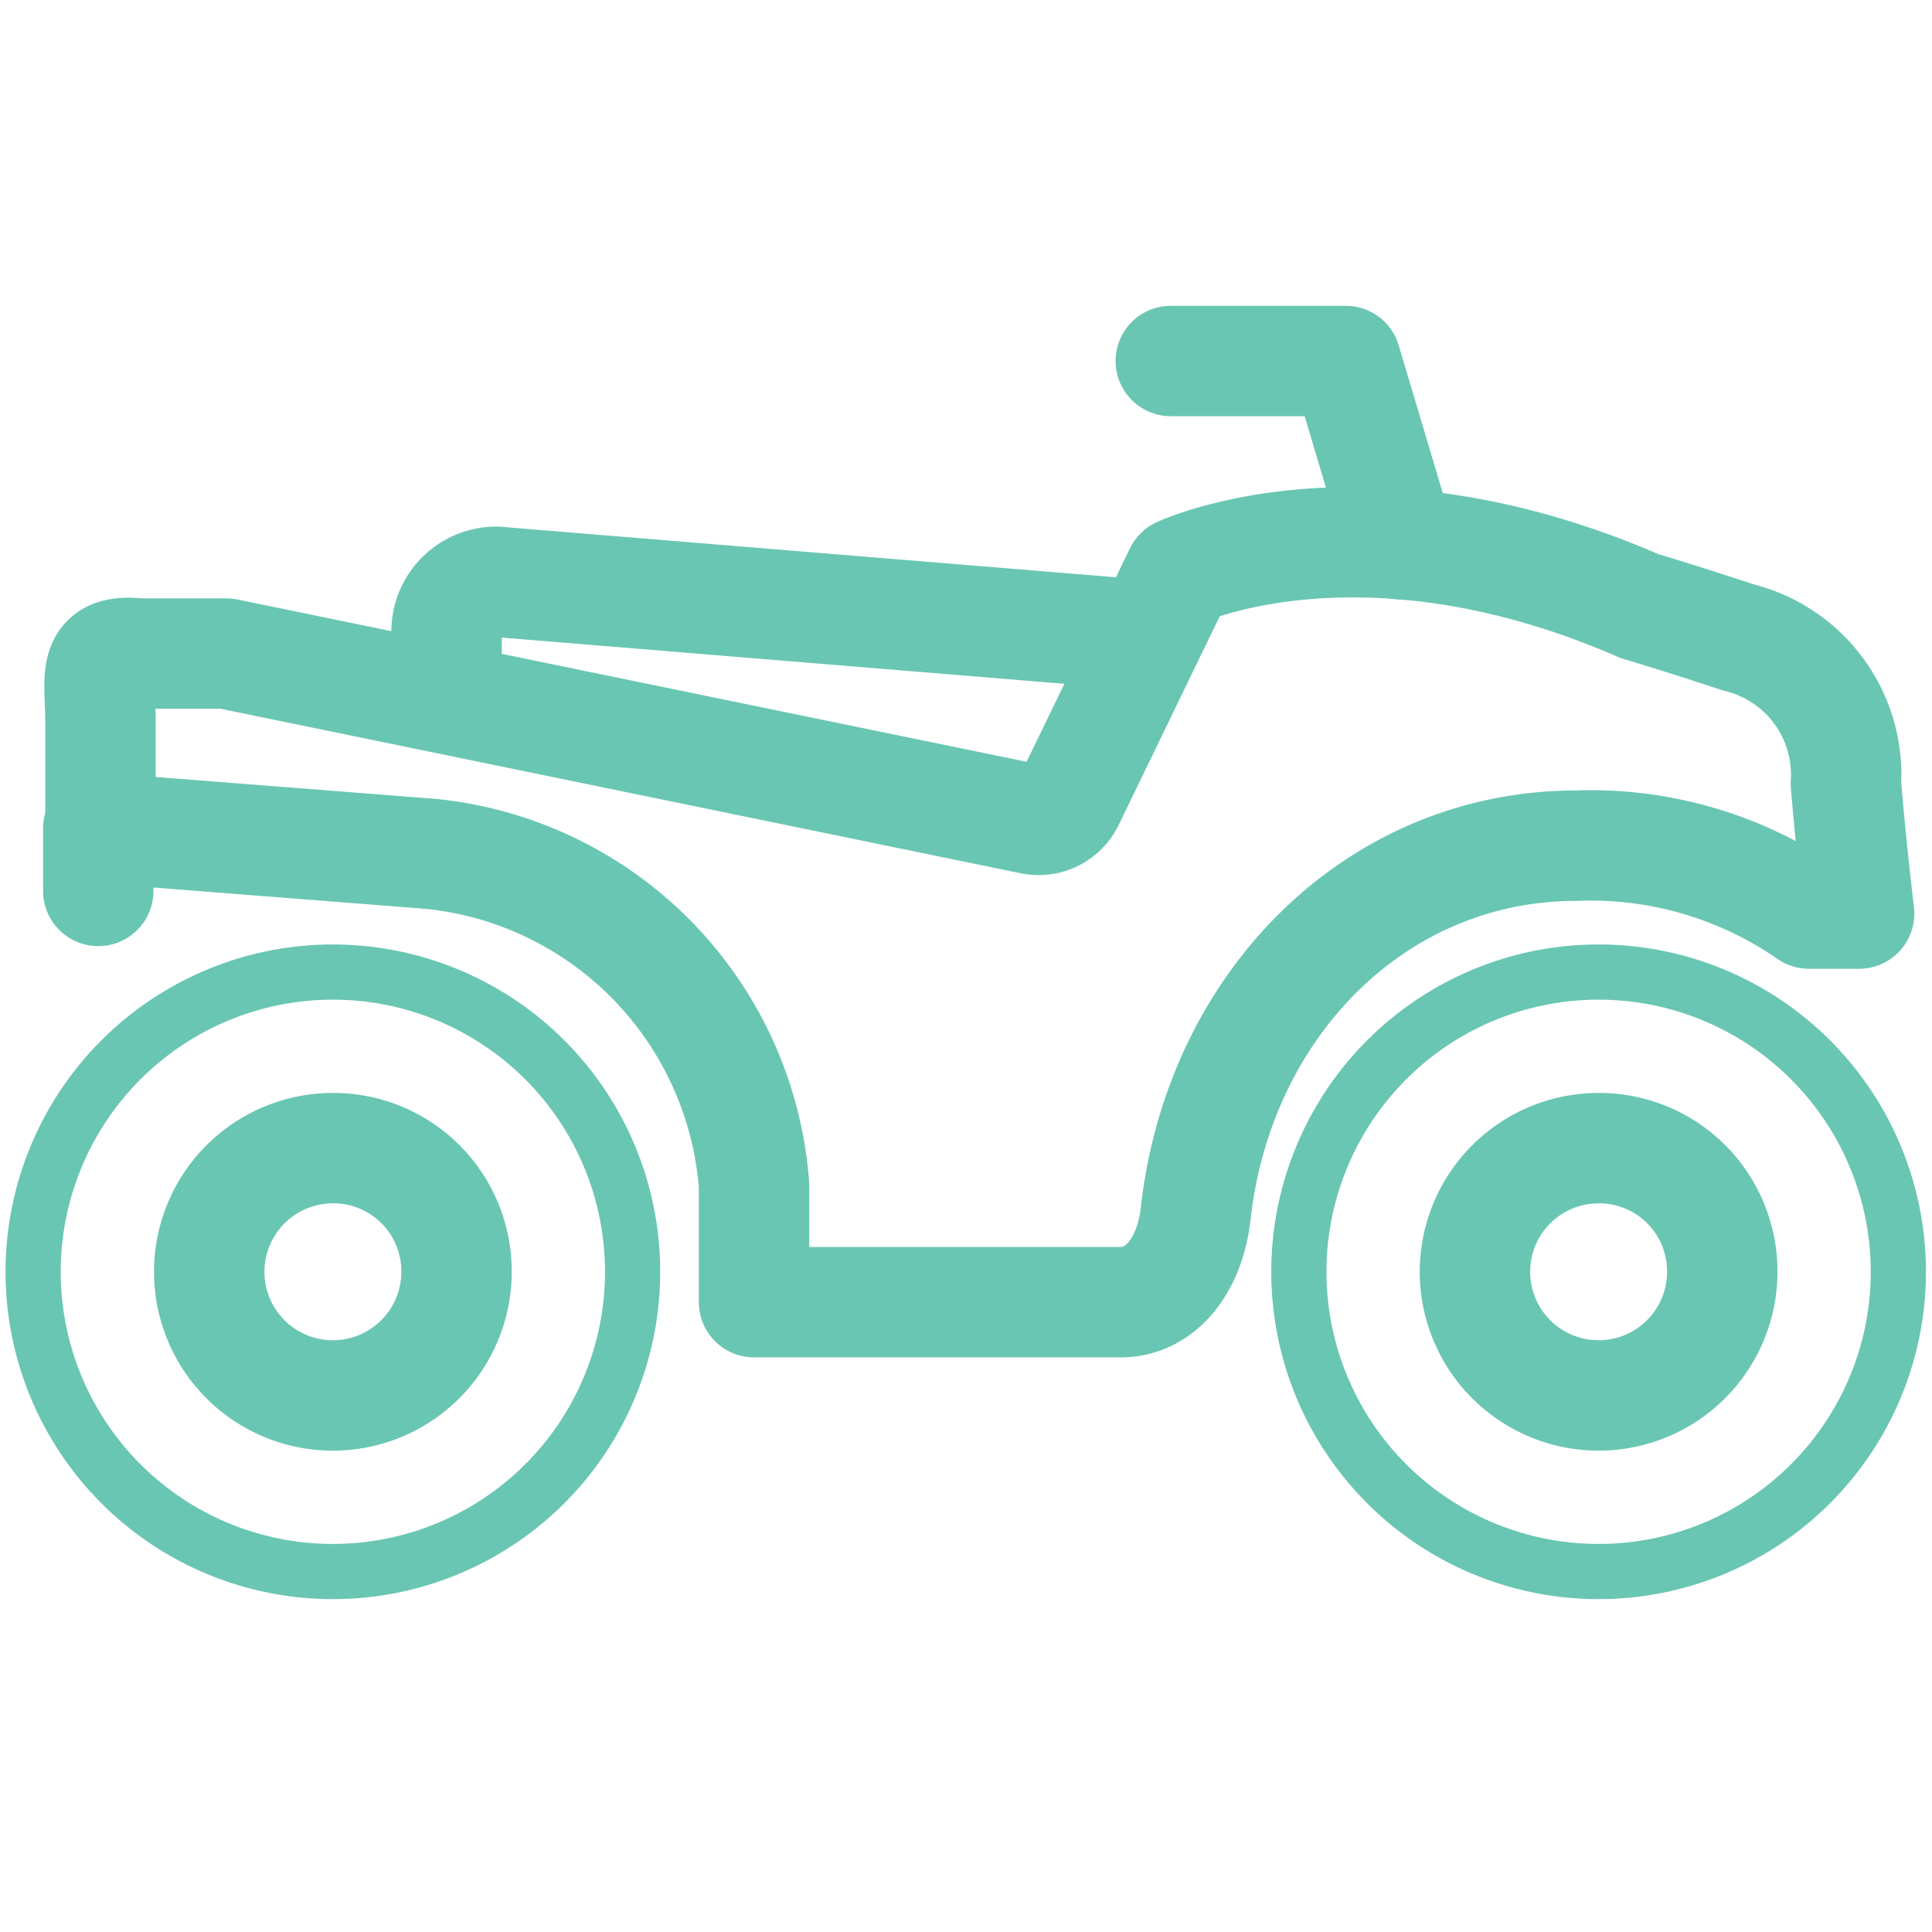
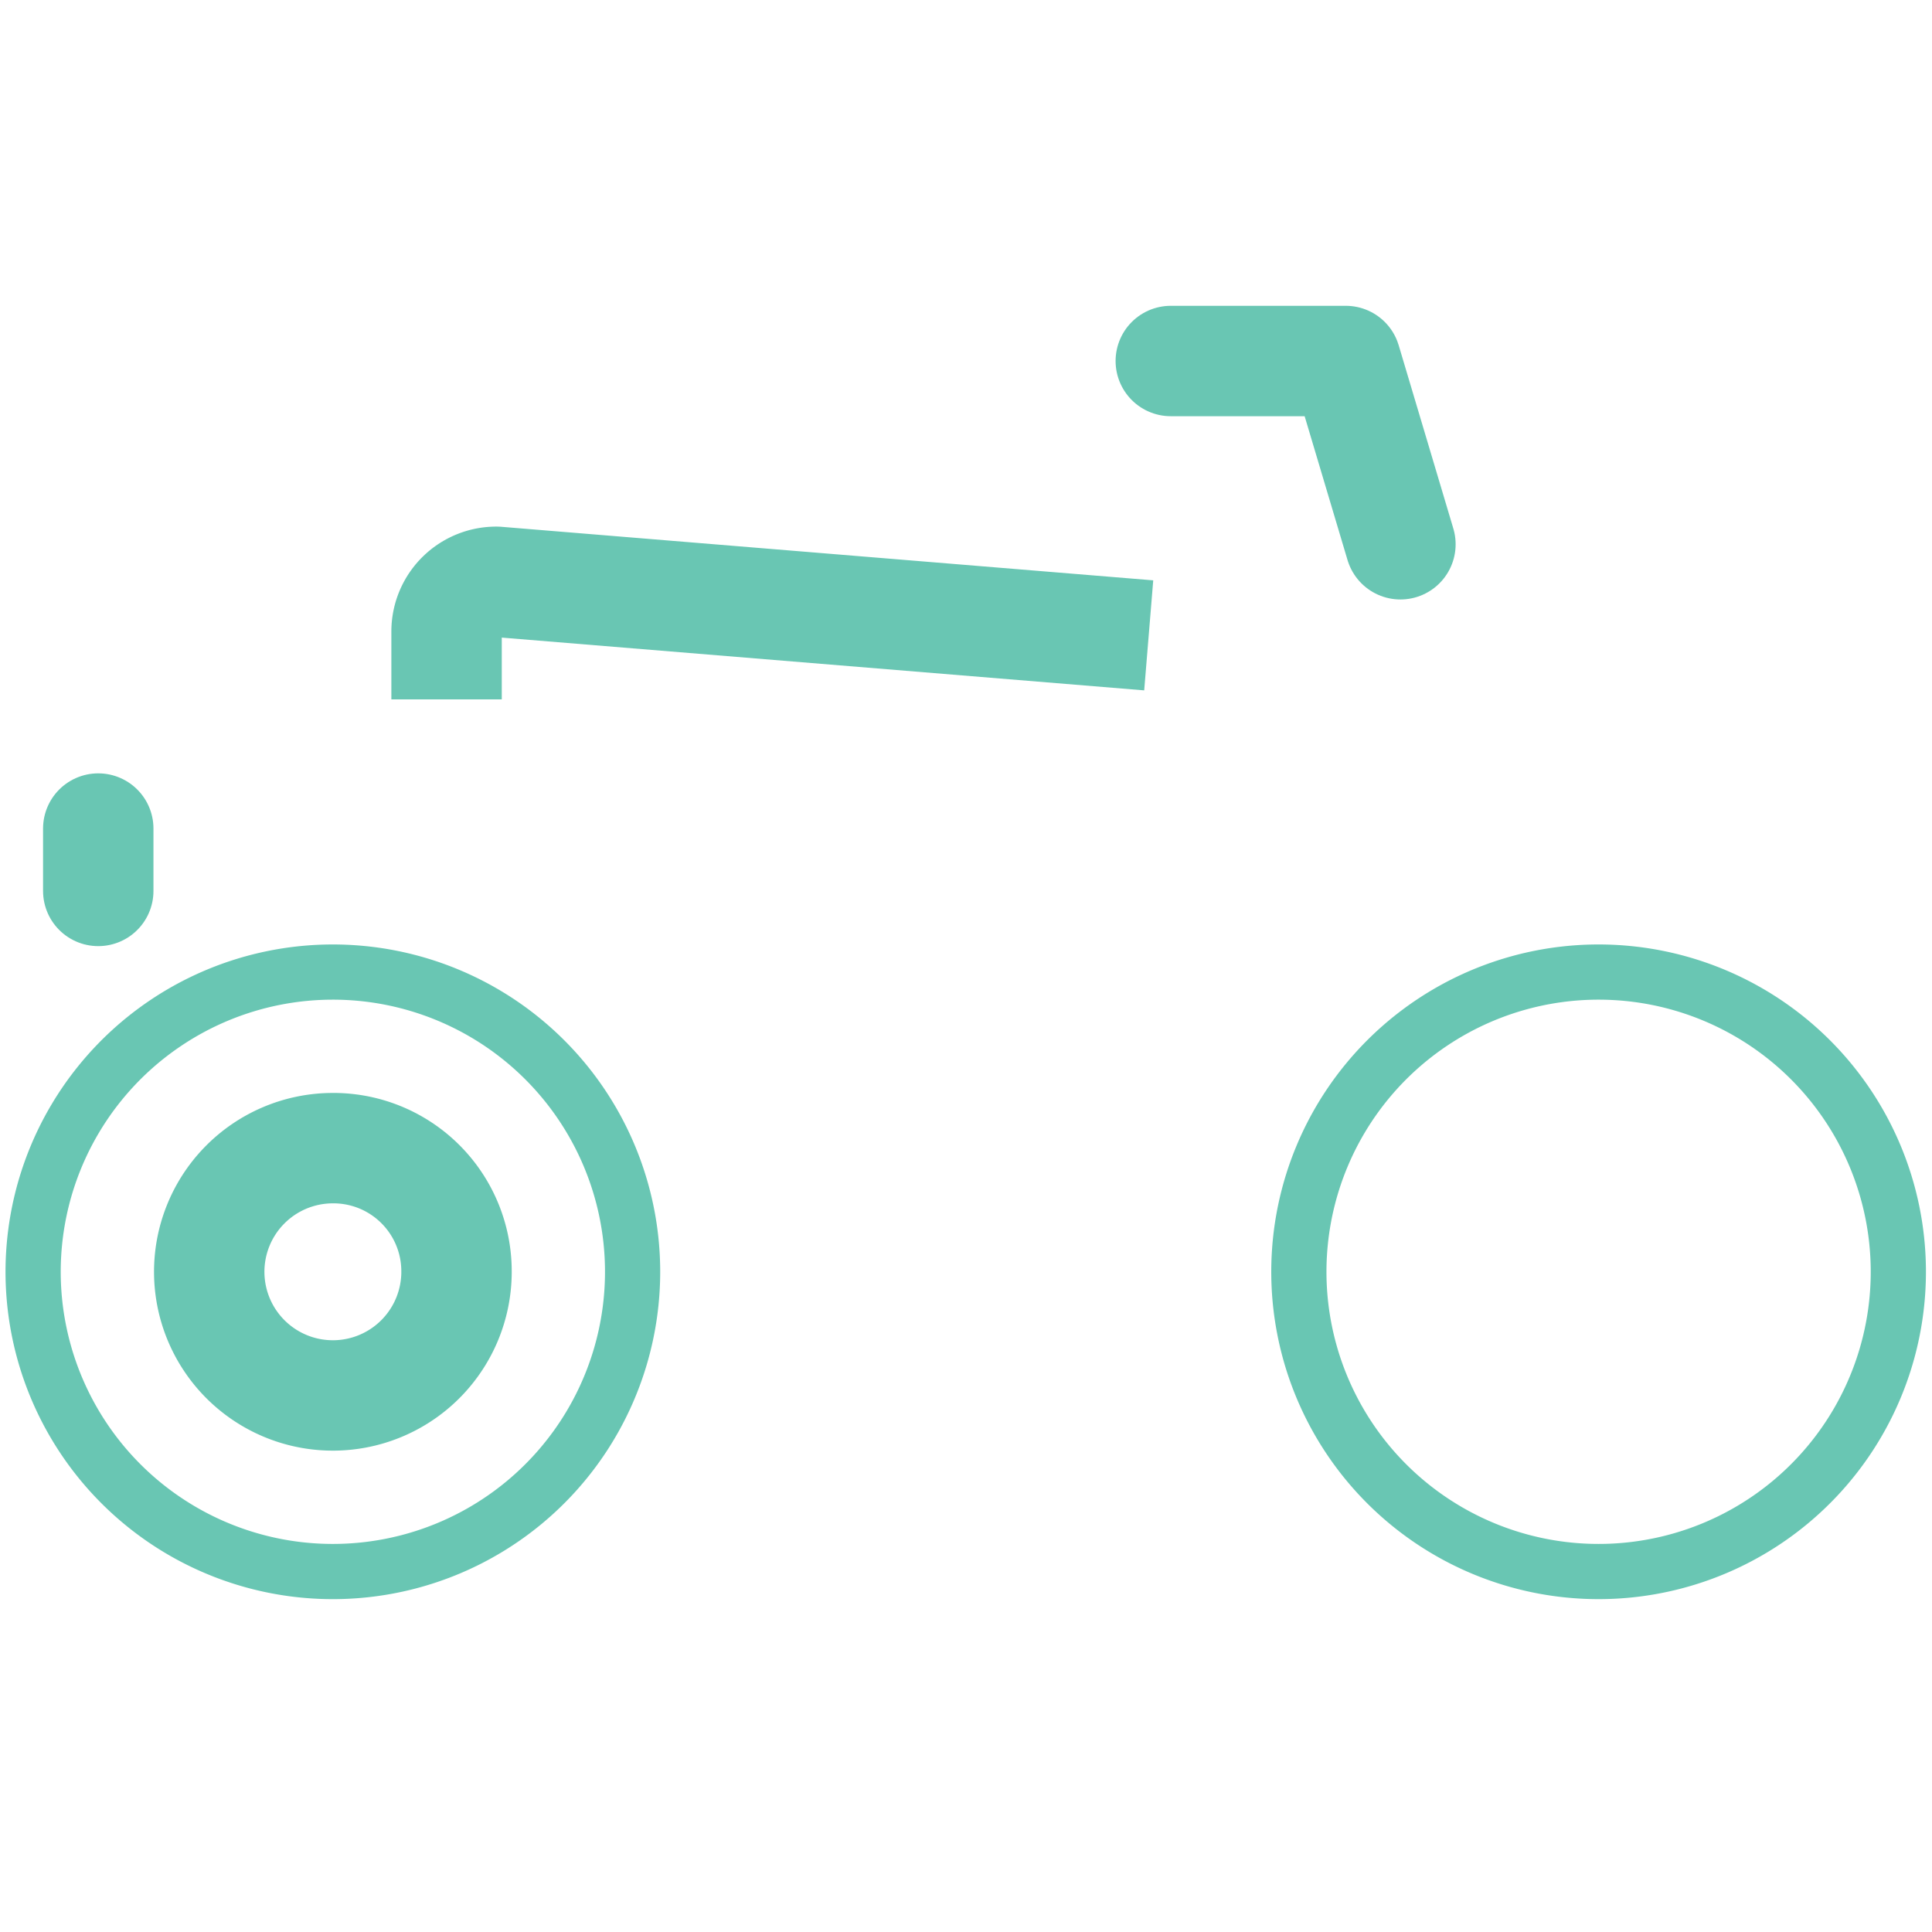
<svg xmlns="http://www.w3.org/2000/svg" id="Layer_1" data-name="Layer 1" width="35" height="35" viewBox="0 0 35 35">
  <defs>
    <style>
      .cls-1, .cls-2, .cls-3 {
        fill: none;
        stroke: #69c6b3;
        stroke-linejoin: round;
      }

      .cls-1, .cls-3 {
        stroke-linecap: round;
      }

      .cls-1, .cls-2 {
        stroke-width: 2px;
      }
    </style>
  </defs>
  <g>
    <polyline class="cls-1" points="21.21 6.54 24.38 6.54 25.37 9.86" />
-     <path class="cls-1" d="M33.44,14.2a2.56,2.56,0,0,0-1.94-2.65c-1.09-.36-1.8-.57-1.8-.57-5-2.18-8.33-.61-8.33-.61l-2,4.13a.61.61,0,0,1-.68.34l-14.59-3-1.58,0c-.89-.1-.7.43-.7,1.25V15l6,.47a6.53,6.53,0,0,1,5.84,6v2.12H20.3c.75,0,1.26-.7,1.36-1.6.42-3.78,3.26-6.67,6.9-6.67a6.94,6.94,0,0,1,4.21,1.23h.91S33.55,15.49,33.44,14.2Z" />
    <path class="cls-2" d="M20.81,11.51,9,10.54a.9.9,0,0,0-.91.89v1.24" />
    <path class="cls-3" d="M6,17.61A5.43,5.43,0,1,0,11.46,23,5.43,5.43,0,0,0,6,17.61Z" />
    <path class="cls-1" d="M6,20.8A2.24,2.24,0,1,0,8.27,23,2.23,2.23,0,0,0,6,20.8Z" />
    <path class="cls-3" d="M29,17.61A5.43,5.43,0,1,0,34.39,23,5.43,5.43,0,0,0,29,17.61Z" />
-     <path class="cls-1" d="M29,20.8A2.24,2.24,0,1,0,31.2,23,2.23,2.23,0,0,0,29,20.8Z" />
    <line class="cls-1" x1="1.78" y1="15.01" x2="1.78" y2="16.14" />
  </g>
</svg>